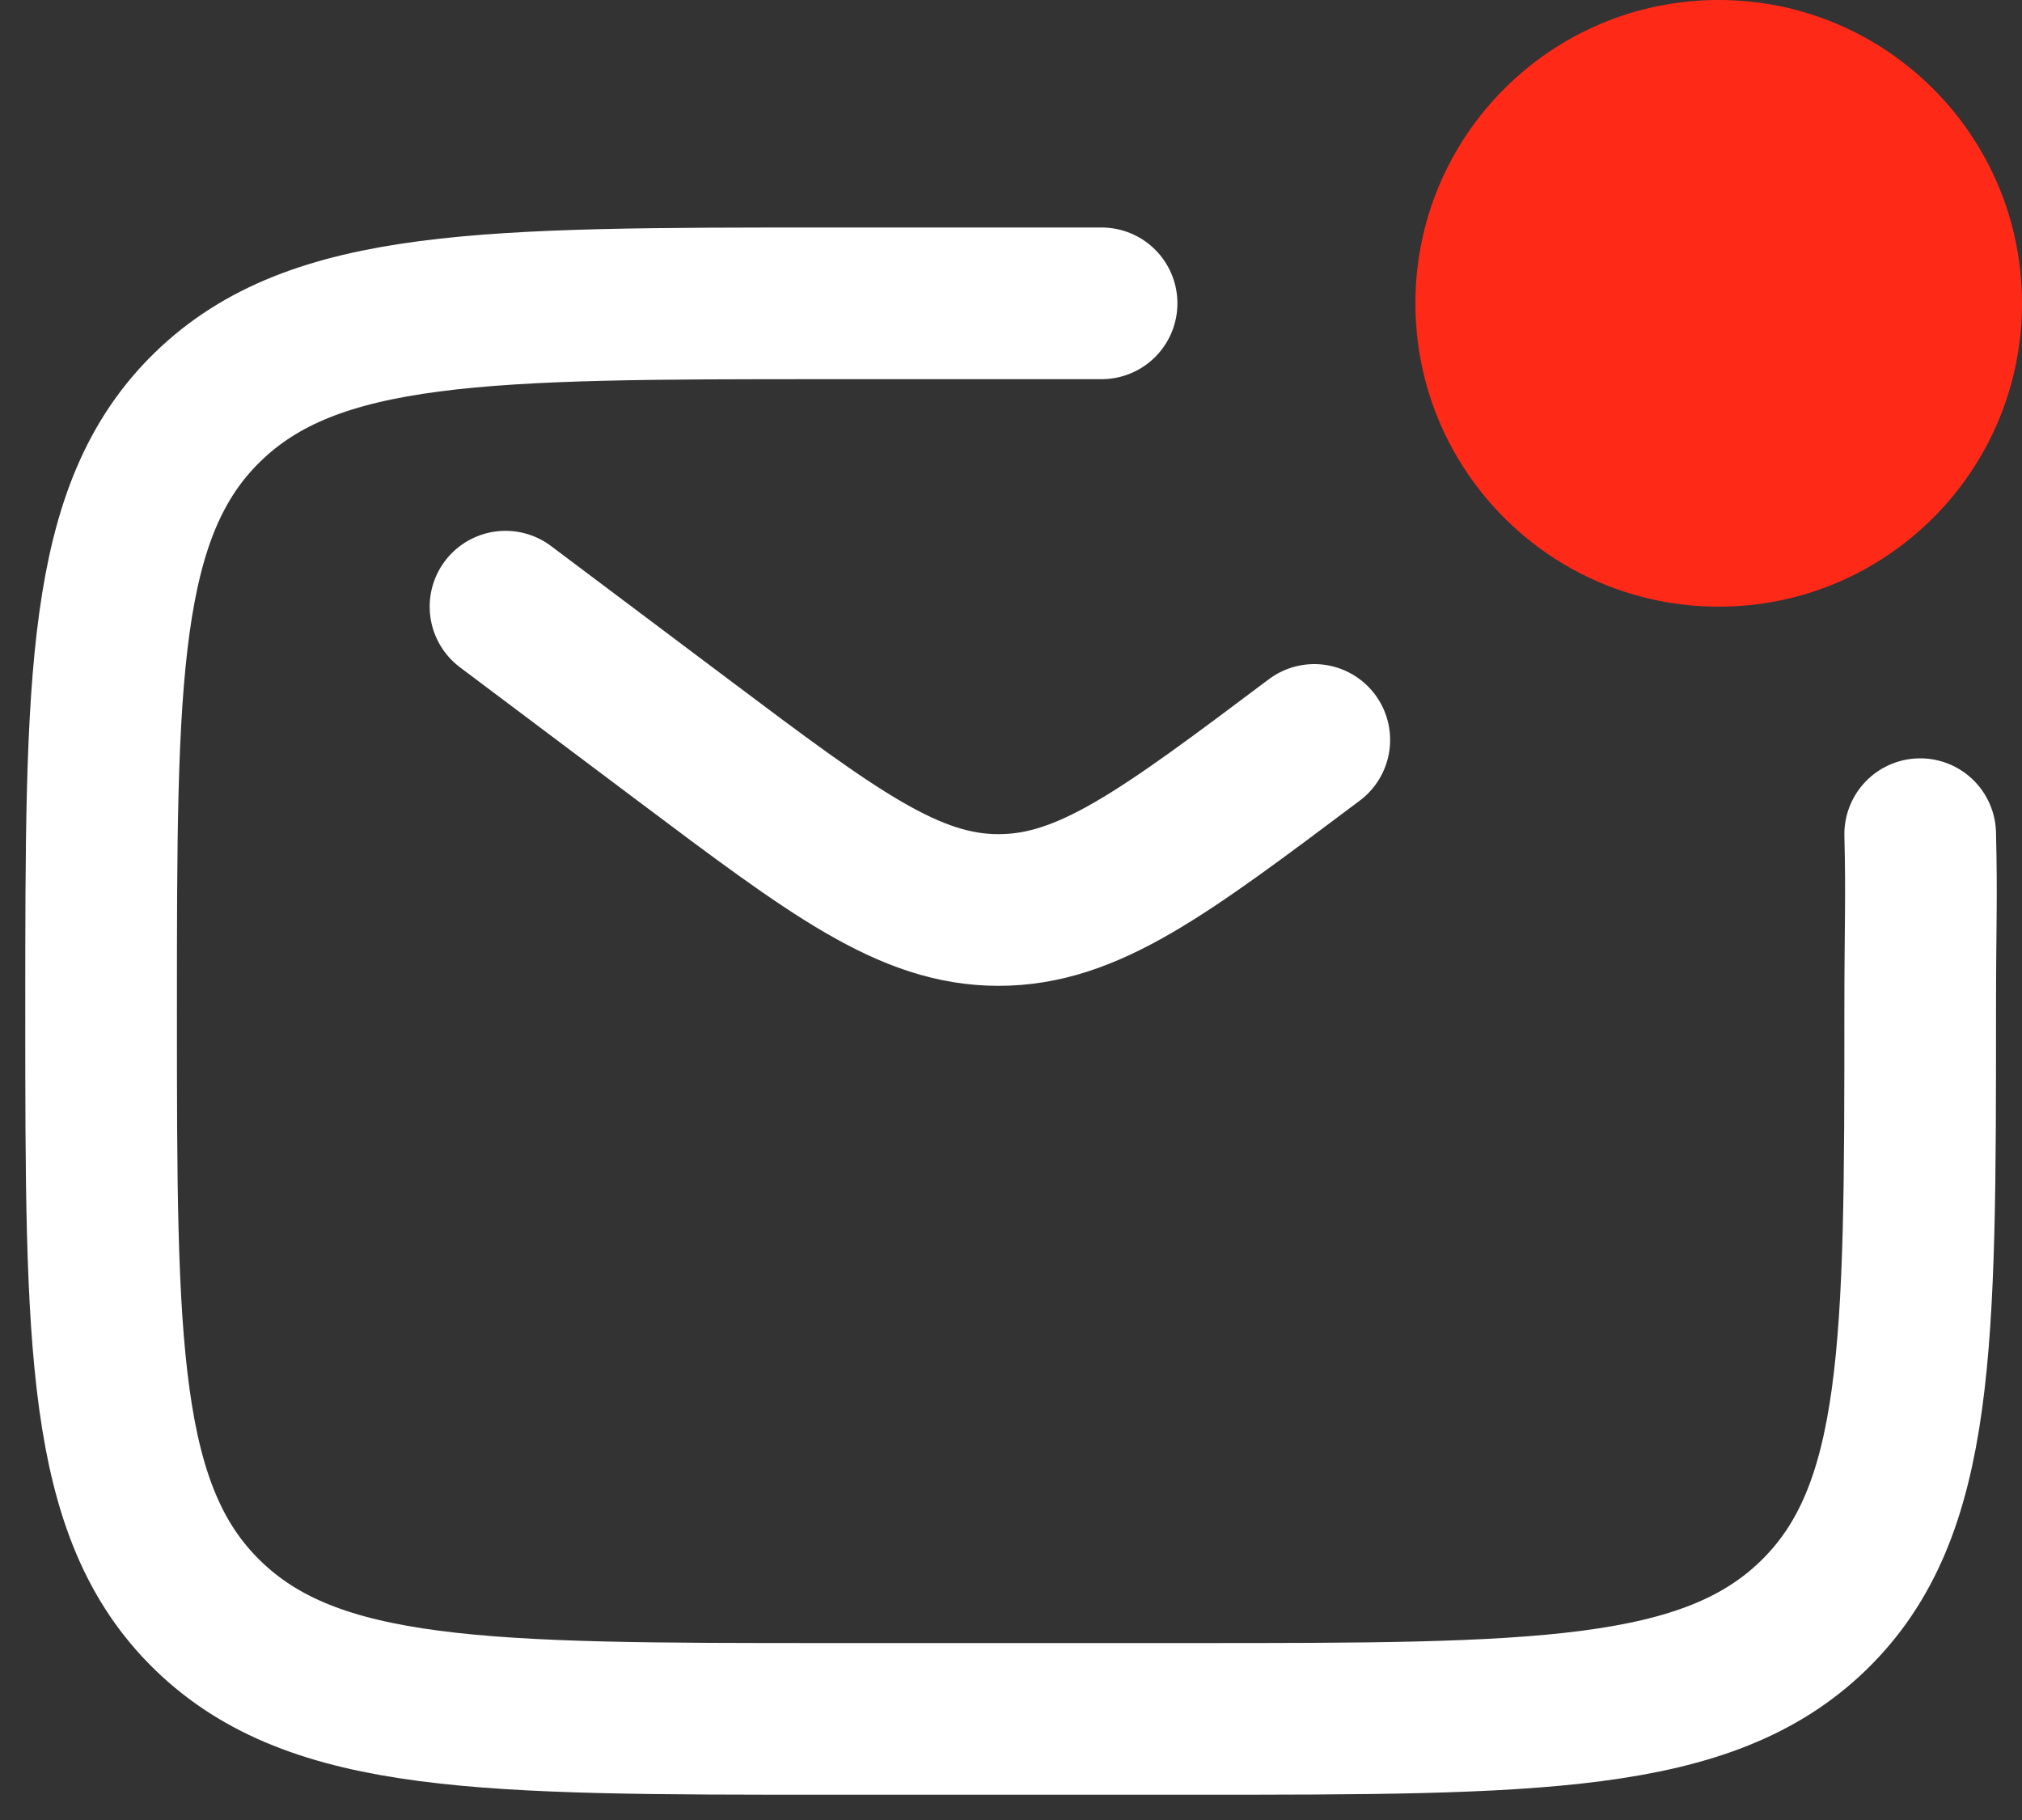
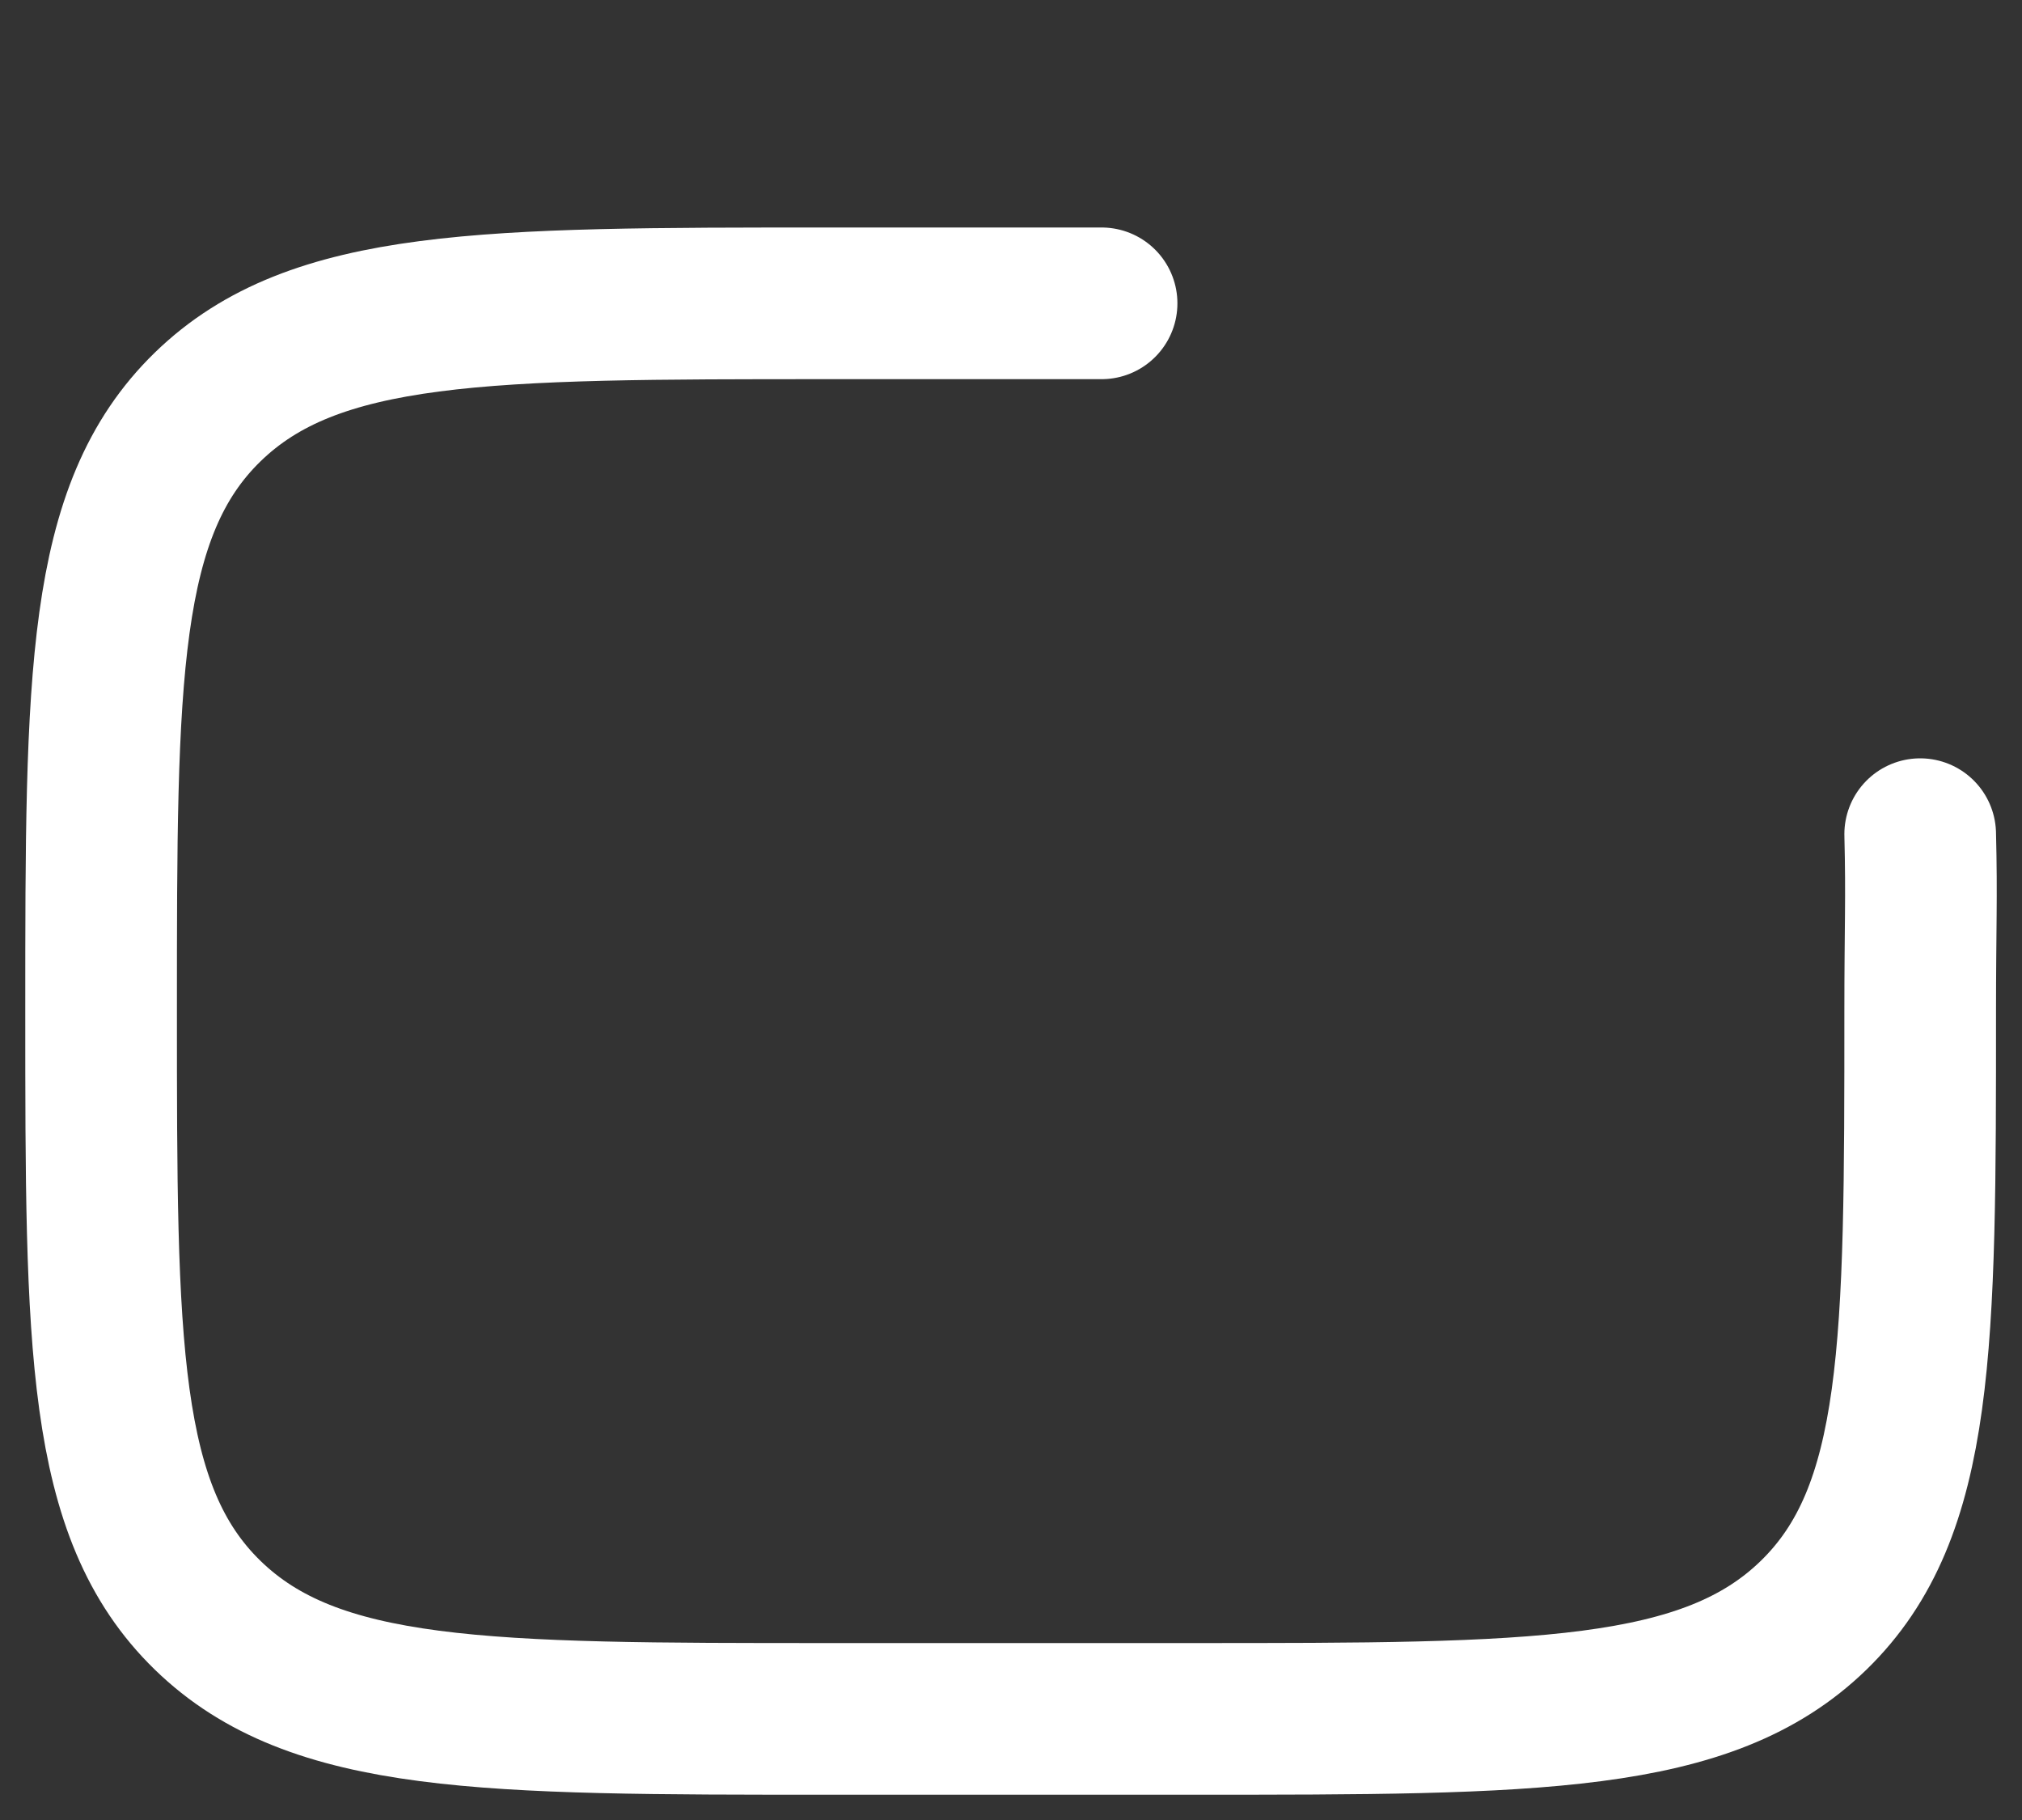
<svg xmlns="http://www.w3.org/2000/svg" width="20" height="18" viewBox="0 0 20 18" fill="none">
  <rect x="0" y="0" width="20" height="18" fill="#333333" stroke="none" />
  <path d="M18.993 8.25C19.009 8.886 18.993 9.172 18.993 10C18.993 13.3 18.993 14.95 17.939 15.975C16.885 17 15.188 17 11.796 17H8.197C4.804 17 3.108 17 2.054 15.975C1 14.95 1 13.3 1 10C1 6.7 1 5.05 2.054 4.025C3.108 3 4.804 3 8.197 3H10.896" stroke="white" stroke-width="1.5" stroke-linecap="round" />
-   <path d="M5 6L6.755 7.318C8.248 8.439 8.995 9 9.877 9C10.76 9 11.507 8.439 13 7.318" stroke="white" stroke-width="1.5" stroke-linecap="round" />
-   <path d="M17 6C18.657 6 20 4.657 20 3C20 1.343 18.657 0 17 0C15.343 0 14 1.343 14 3C14 4.657 15.343 6 17 6Z" fill="#FF2918" />
</svg>